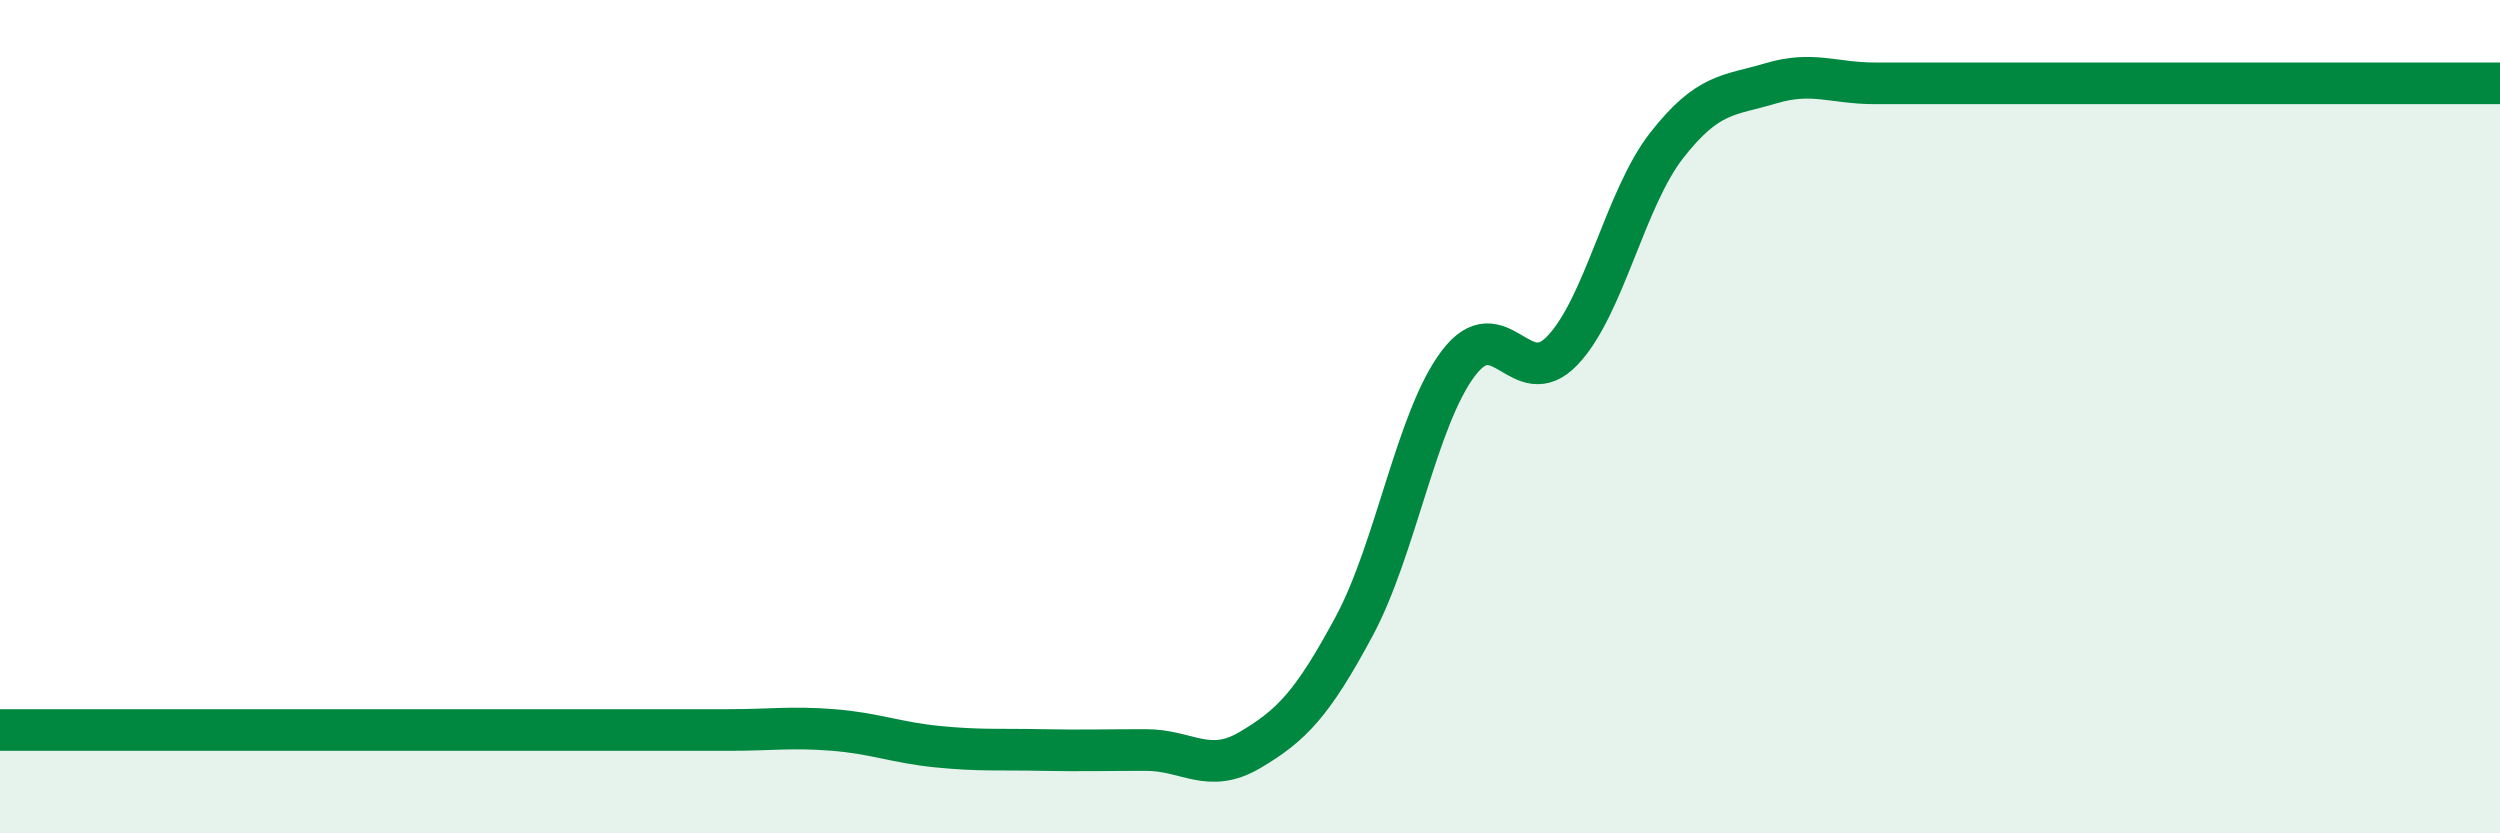
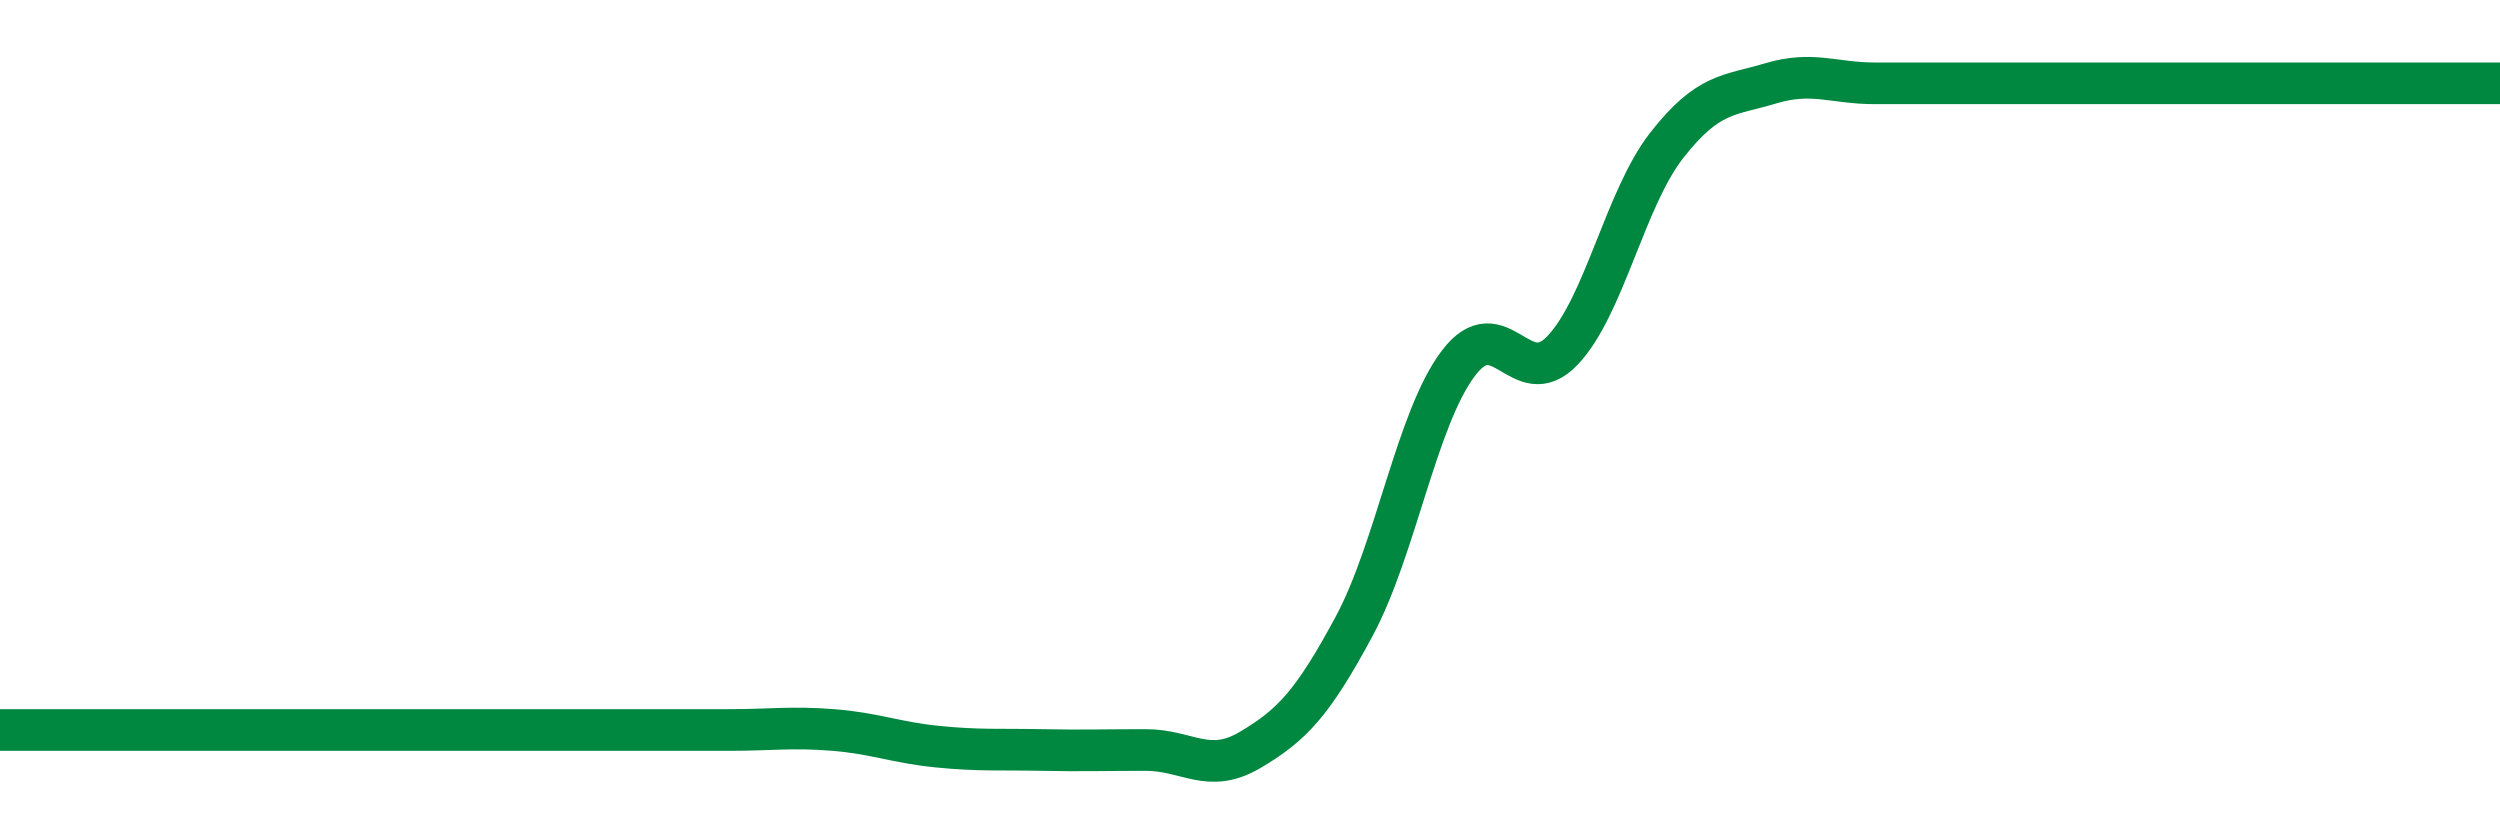
<svg xmlns="http://www.w3.org/2000/svg" width="60" height="20" viewBox="0 0 60 20">
-   <path d="M 0,17.52 C 0.5,17.52 1.5,17.52 2.5,17.52 C 3.5,17.52 4,17.52 5,17.52 C 6,17.52 6.5,17.52 7.5,17.52 C 8.5,17.52 9,17.52 10,17.52 C 11,17.52 11.5,17.52 12.5,17.52 C 13.5,17.52 14,17.52 15,17.52 C 16,17.52 16.5,17.52 17.5,17.52 C 18.5,17.52 19,17.44 20,17.52 C 21,17.6 21.5,17.82 22.5,17.92 C 23.5,18.02 24,17.98 25,18 C 26,18.02 26.5,18 27.5,18 C 28.5,18 29,18.59 30,18 C 31,17.41 31.5,16.89 32.5,15.03 C 33.5,13.17 34,10.04 35,8.72 C 36,7.4 36.5,9.46 37.5,8.41 C 38.5,7.36 39,4.77 40,3.49 C 41,2.21 41.5,2.3 42.5,2 C 43.5,1.7 44,2 45,2 C 46,2 46.5,2 47.5,2 C 48.5,2 49,2 50,2 C 51,2 51.5,2 52.5,2 C 53.5,2 53.5,2 55,2 C 56.5,2 59,2 60,2L60 20L0 20Z" fill="#008740" opacity="0.1" stroke-linecap="round" stroke-linejoin="round" />
  <path d="M 0,17.52 C 0.5,17.52 1.5,17.52 2.5,17.52 C 3.5,17.52 4,17.52 5,17.52 C 6,17.52 6.5,17.52 7.5,17.52 C 8.5,17.52 9,17.52 10,17.52 C 11,17.52 11.5,17.52 12.5,17.52 C 13.5,17.52 14,17.52 15,17.52 C 16,17.52 16.5,17.52 17.5,17.52 C 18.5,17.52 19,17.44 20,17.52 C 21,17.6 21.5,17.82 22.5,17.92 C 23.5,18.02 24,17.98 25,18 C 26,18.02 26.5,18 27.5,18 C 28.5,18 29,18.59 30,18 C 31,17.41 31.5,16.89 32.5,15.03 C 33.5,13.17 34,10.04 35,8.72 C 36,7.4 36.5,9.46 37.5,8.41 C 38.5,7.36 39,4.77 40,3.49 C 41,2.21 41.5,2.3 42.5,2 C 43.5,1.7 44,2 45,2 C 46,2 46.5,2 47.5,2 C 48.5,2 49,2 50,2 C 51,2 51.5,2 52.5,2 C 53.5,2 53.5,2 55,2 C 56.5,2 59,2 60,2" stroke="#008740" stroke-width="1" fill="none" stroke-linecap="round" stroke-linejoin="round" />
</svg>